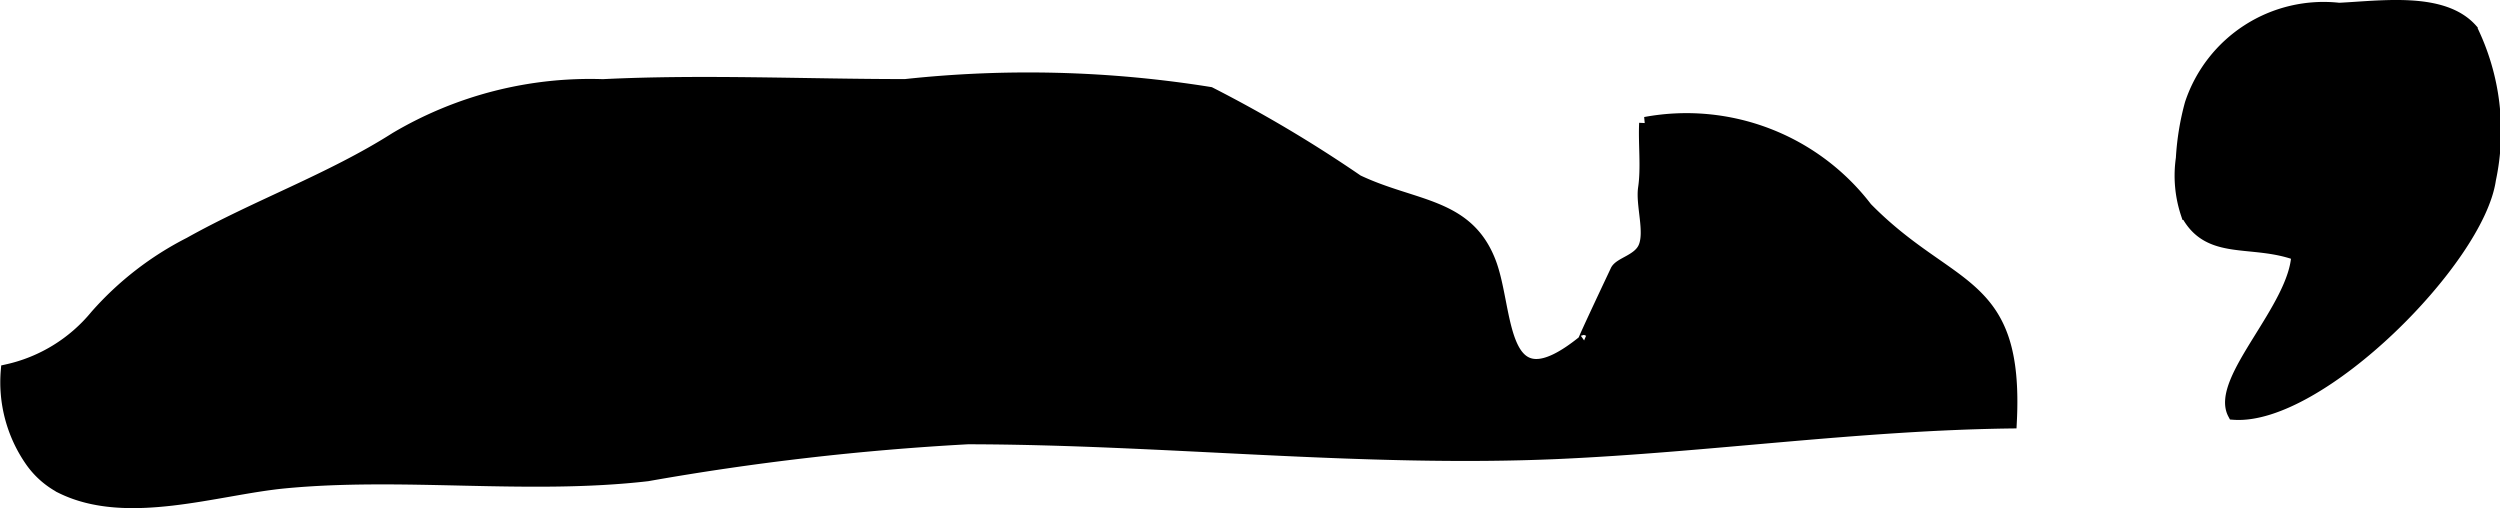
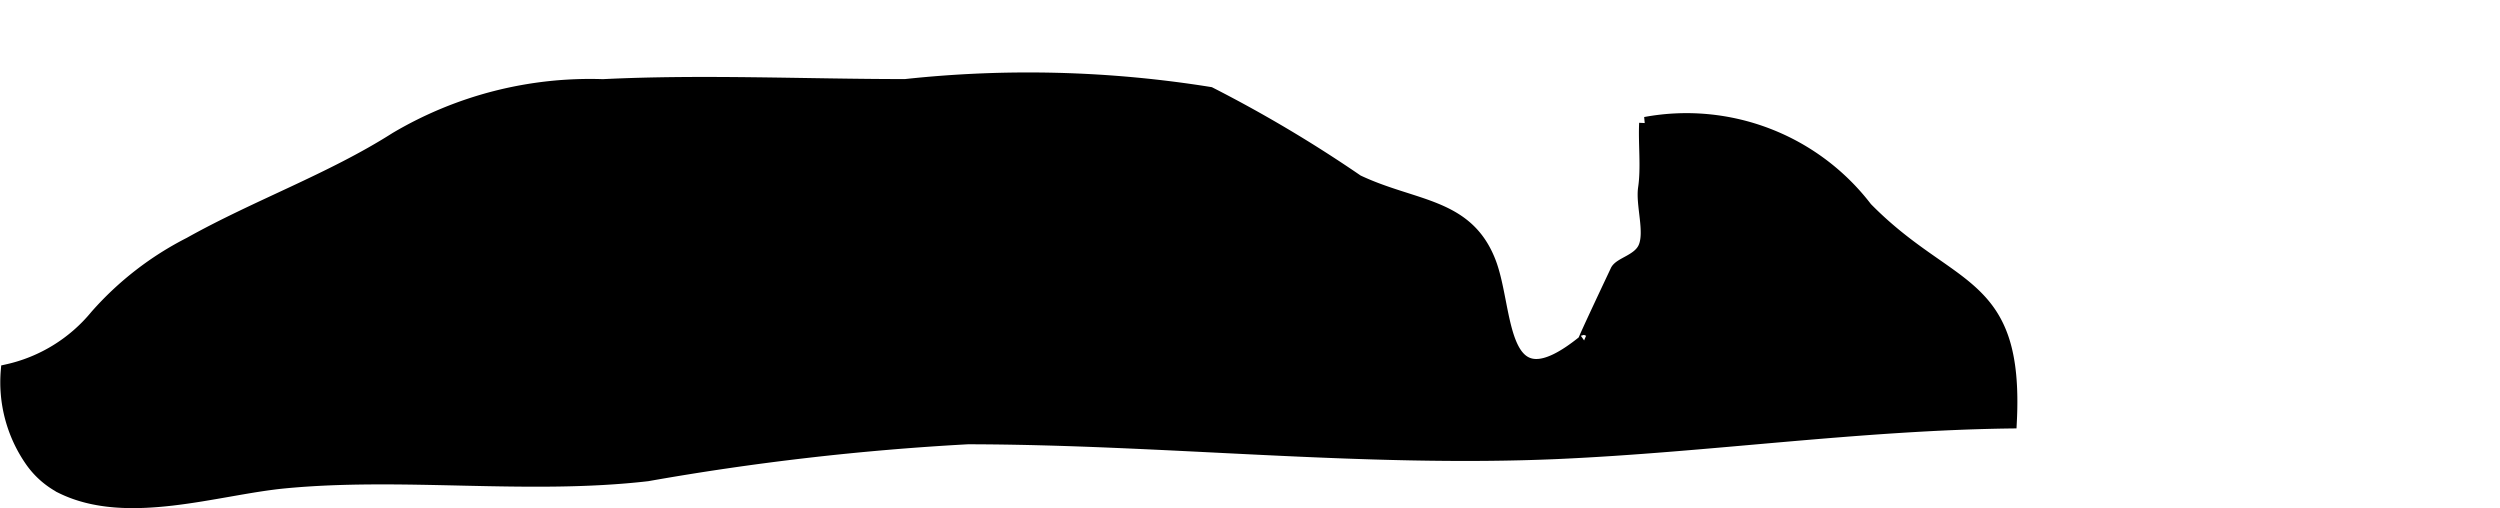
<svg xmlns="http://www.w3.org/2000/svg" version="1.1" width="10.762mm" height="2.187mm" viewBox="0 0 30.506 6.2">
  <defs>
    <style type="text/css">
      .a {
        stroke: #000;
        stroke-miterlimit: 10;
        stroke-width: 0.15px;
      }
    </style>
  </defs>
  <path class="a" d="M.373,5.617a1.678,1.678,0,0,1-.29-1.096,1.952,1.952,0,0,0,1.089-.668,3.84,3.84,0,0,1,1.141-.884c.816-.457,1.725-.779,2.514-1.281a4.656,4.656,0,0,1,2.529-.647c1.223-.06,2.467-.001,3.69-.001a13.983,13.983,0,0,1,3.718.096,16.189,16.189,0,0,1,1.801,1.071c.688.327,1.336.276,1.613.987.231.589.096,1.827,1.151.968-.015.009.385-.834.395-.857.041-.092.273-.126.342-.287.082-.189-.032-.518-.002-.723.037-.251.001-.541.013-.793a2.762,2.762,0,0,1,2.697,1.038c1.027,1.046,1.853.845,1.762,2.614-1.859.024-3.69.291-5.529.373-2.393.105-4.799-.177-7.199-.18a32.562,32.562,0,0,0-3.909.451c-1.458.168-2.981-.052-4.433.088-.825.08-1.915.457-2.714.065A1.031,1.031,0,0,1,.373,5.617Z" />
-   <path class="a" d="M26.627,1.932a3.194,3.194,0,0,1,.109-.666A1.707,1.707,0,0,1,28.544.109c.53-.026,1.272-.136,1.617.255a2.829,2.829,0,0,1,.222,1.828c-.142.98-2.084,2.93-3.124,2.856-.217-.408.755-1.294.777-1.942-.556-.206-1.077.011-1.349-.497A1.472,1.472,0,0,1,26.627,1.932Z" />
</svg>